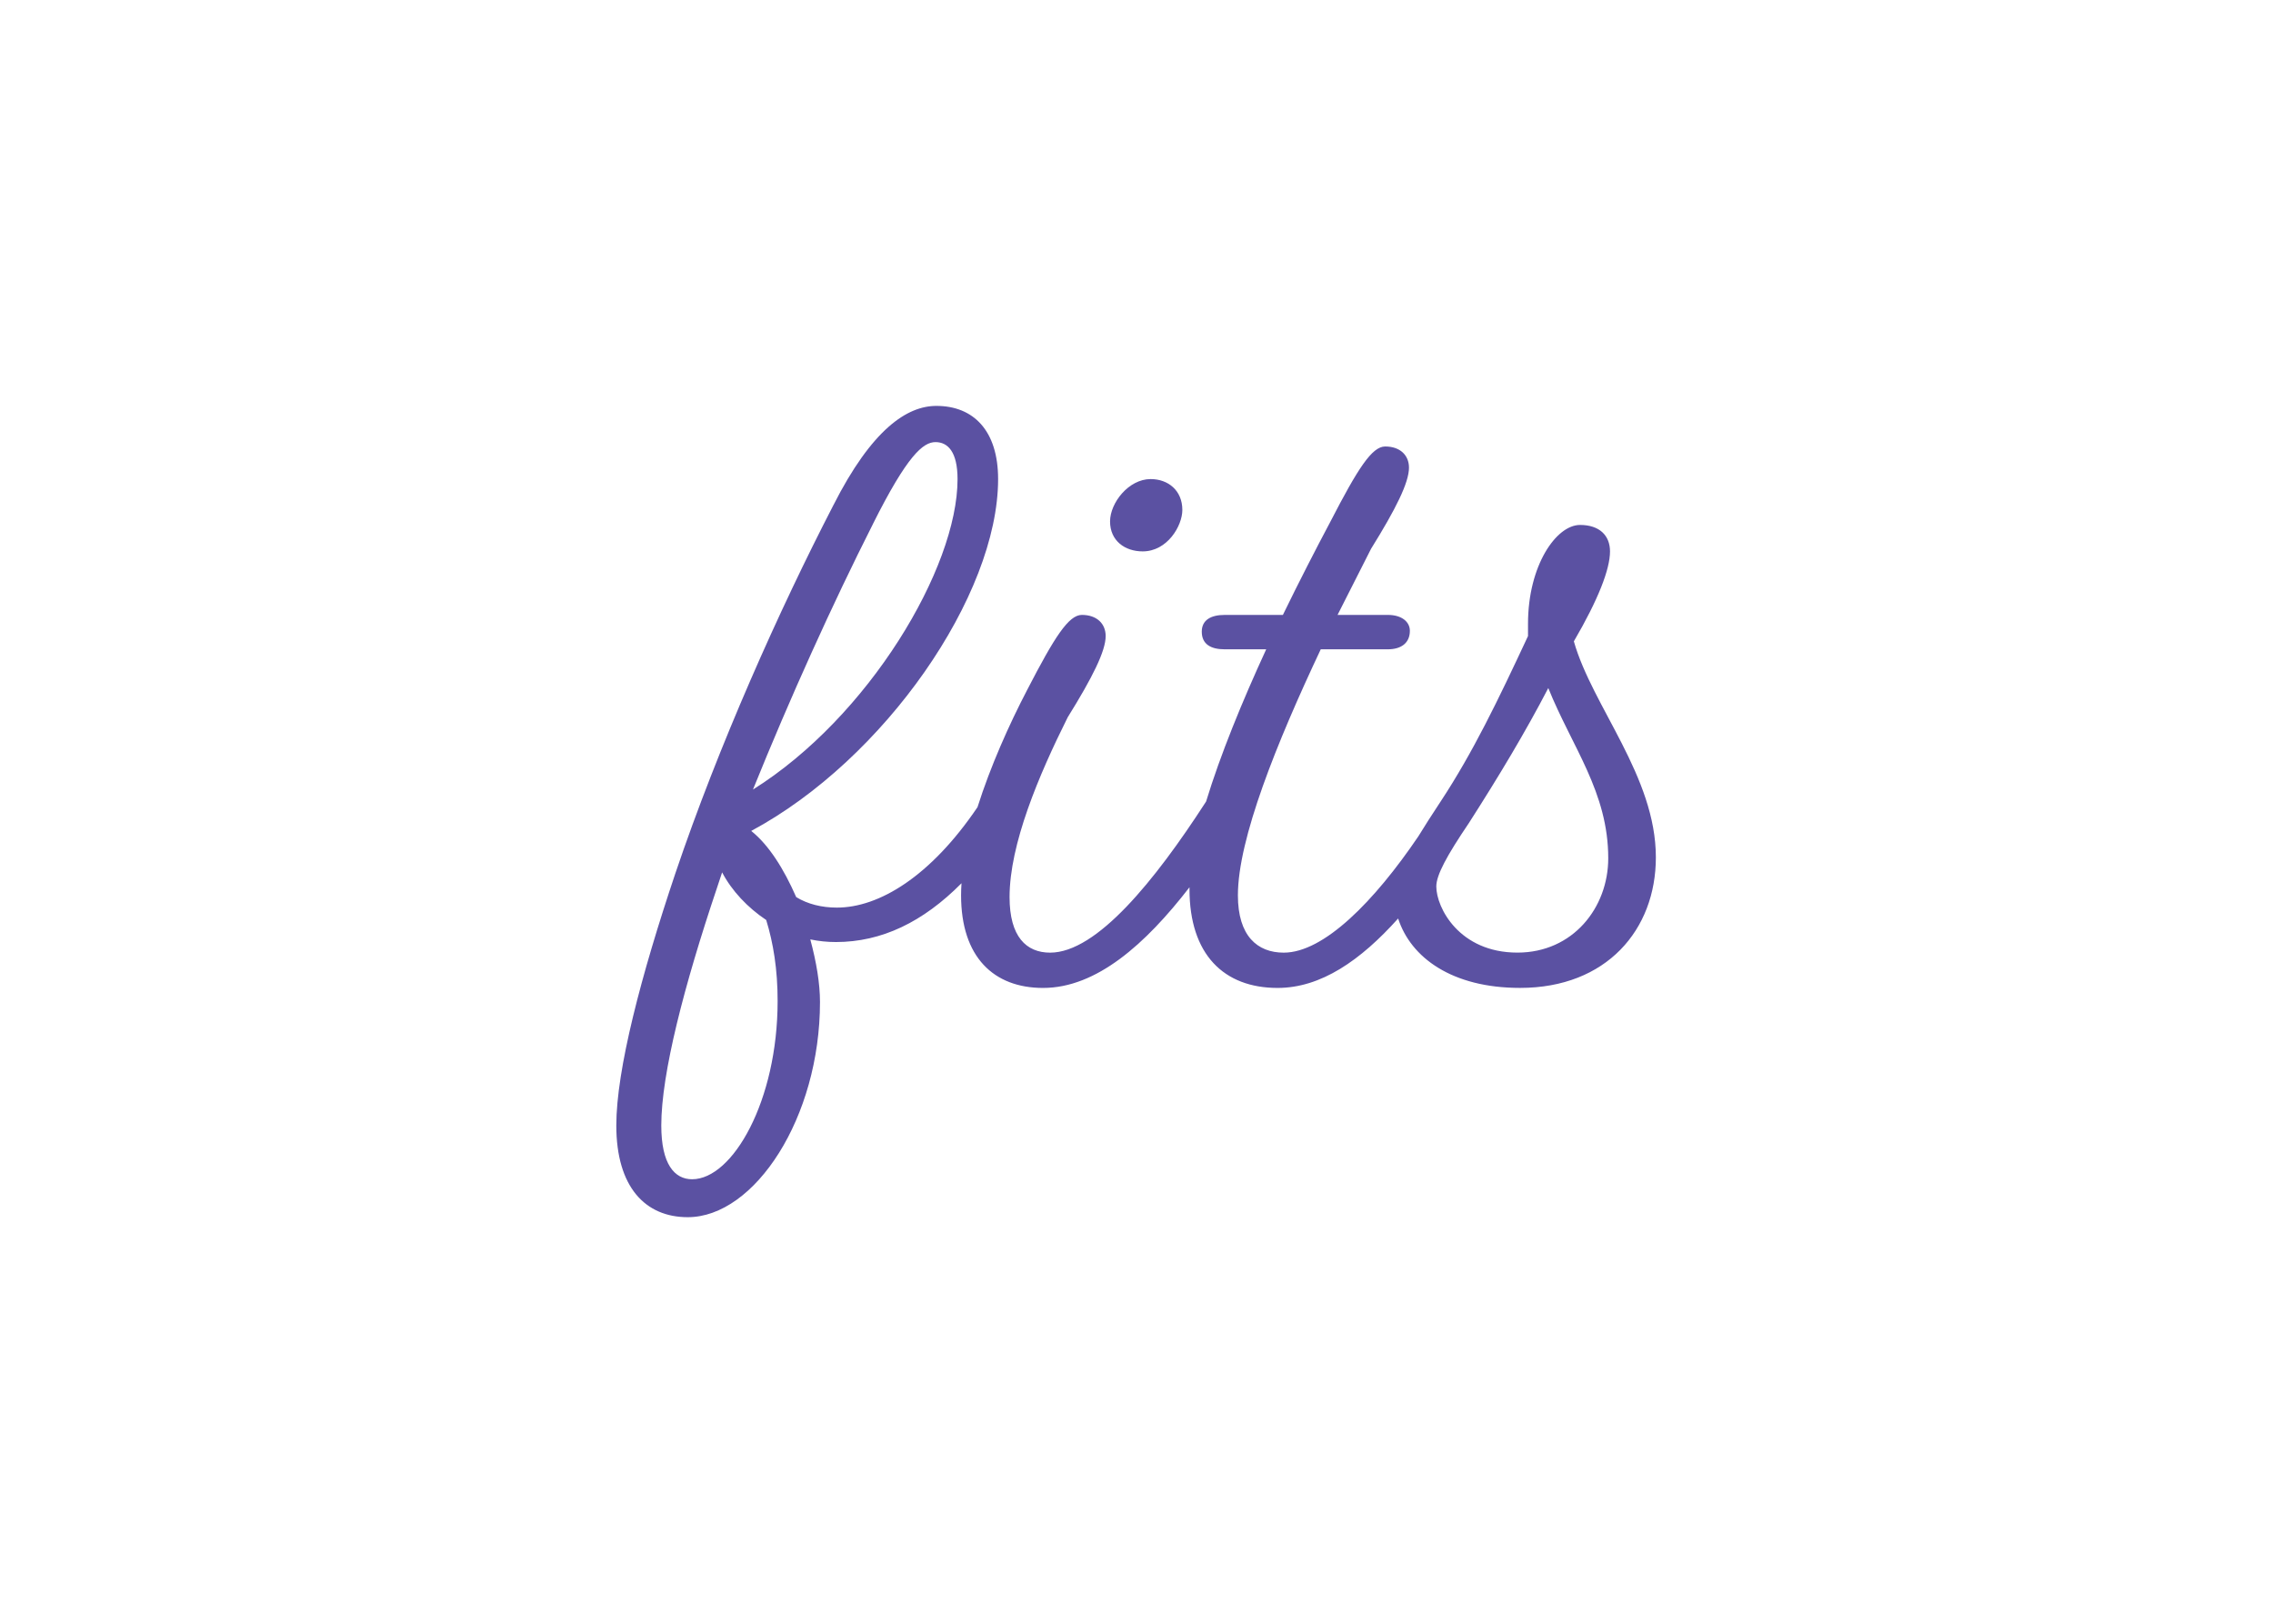
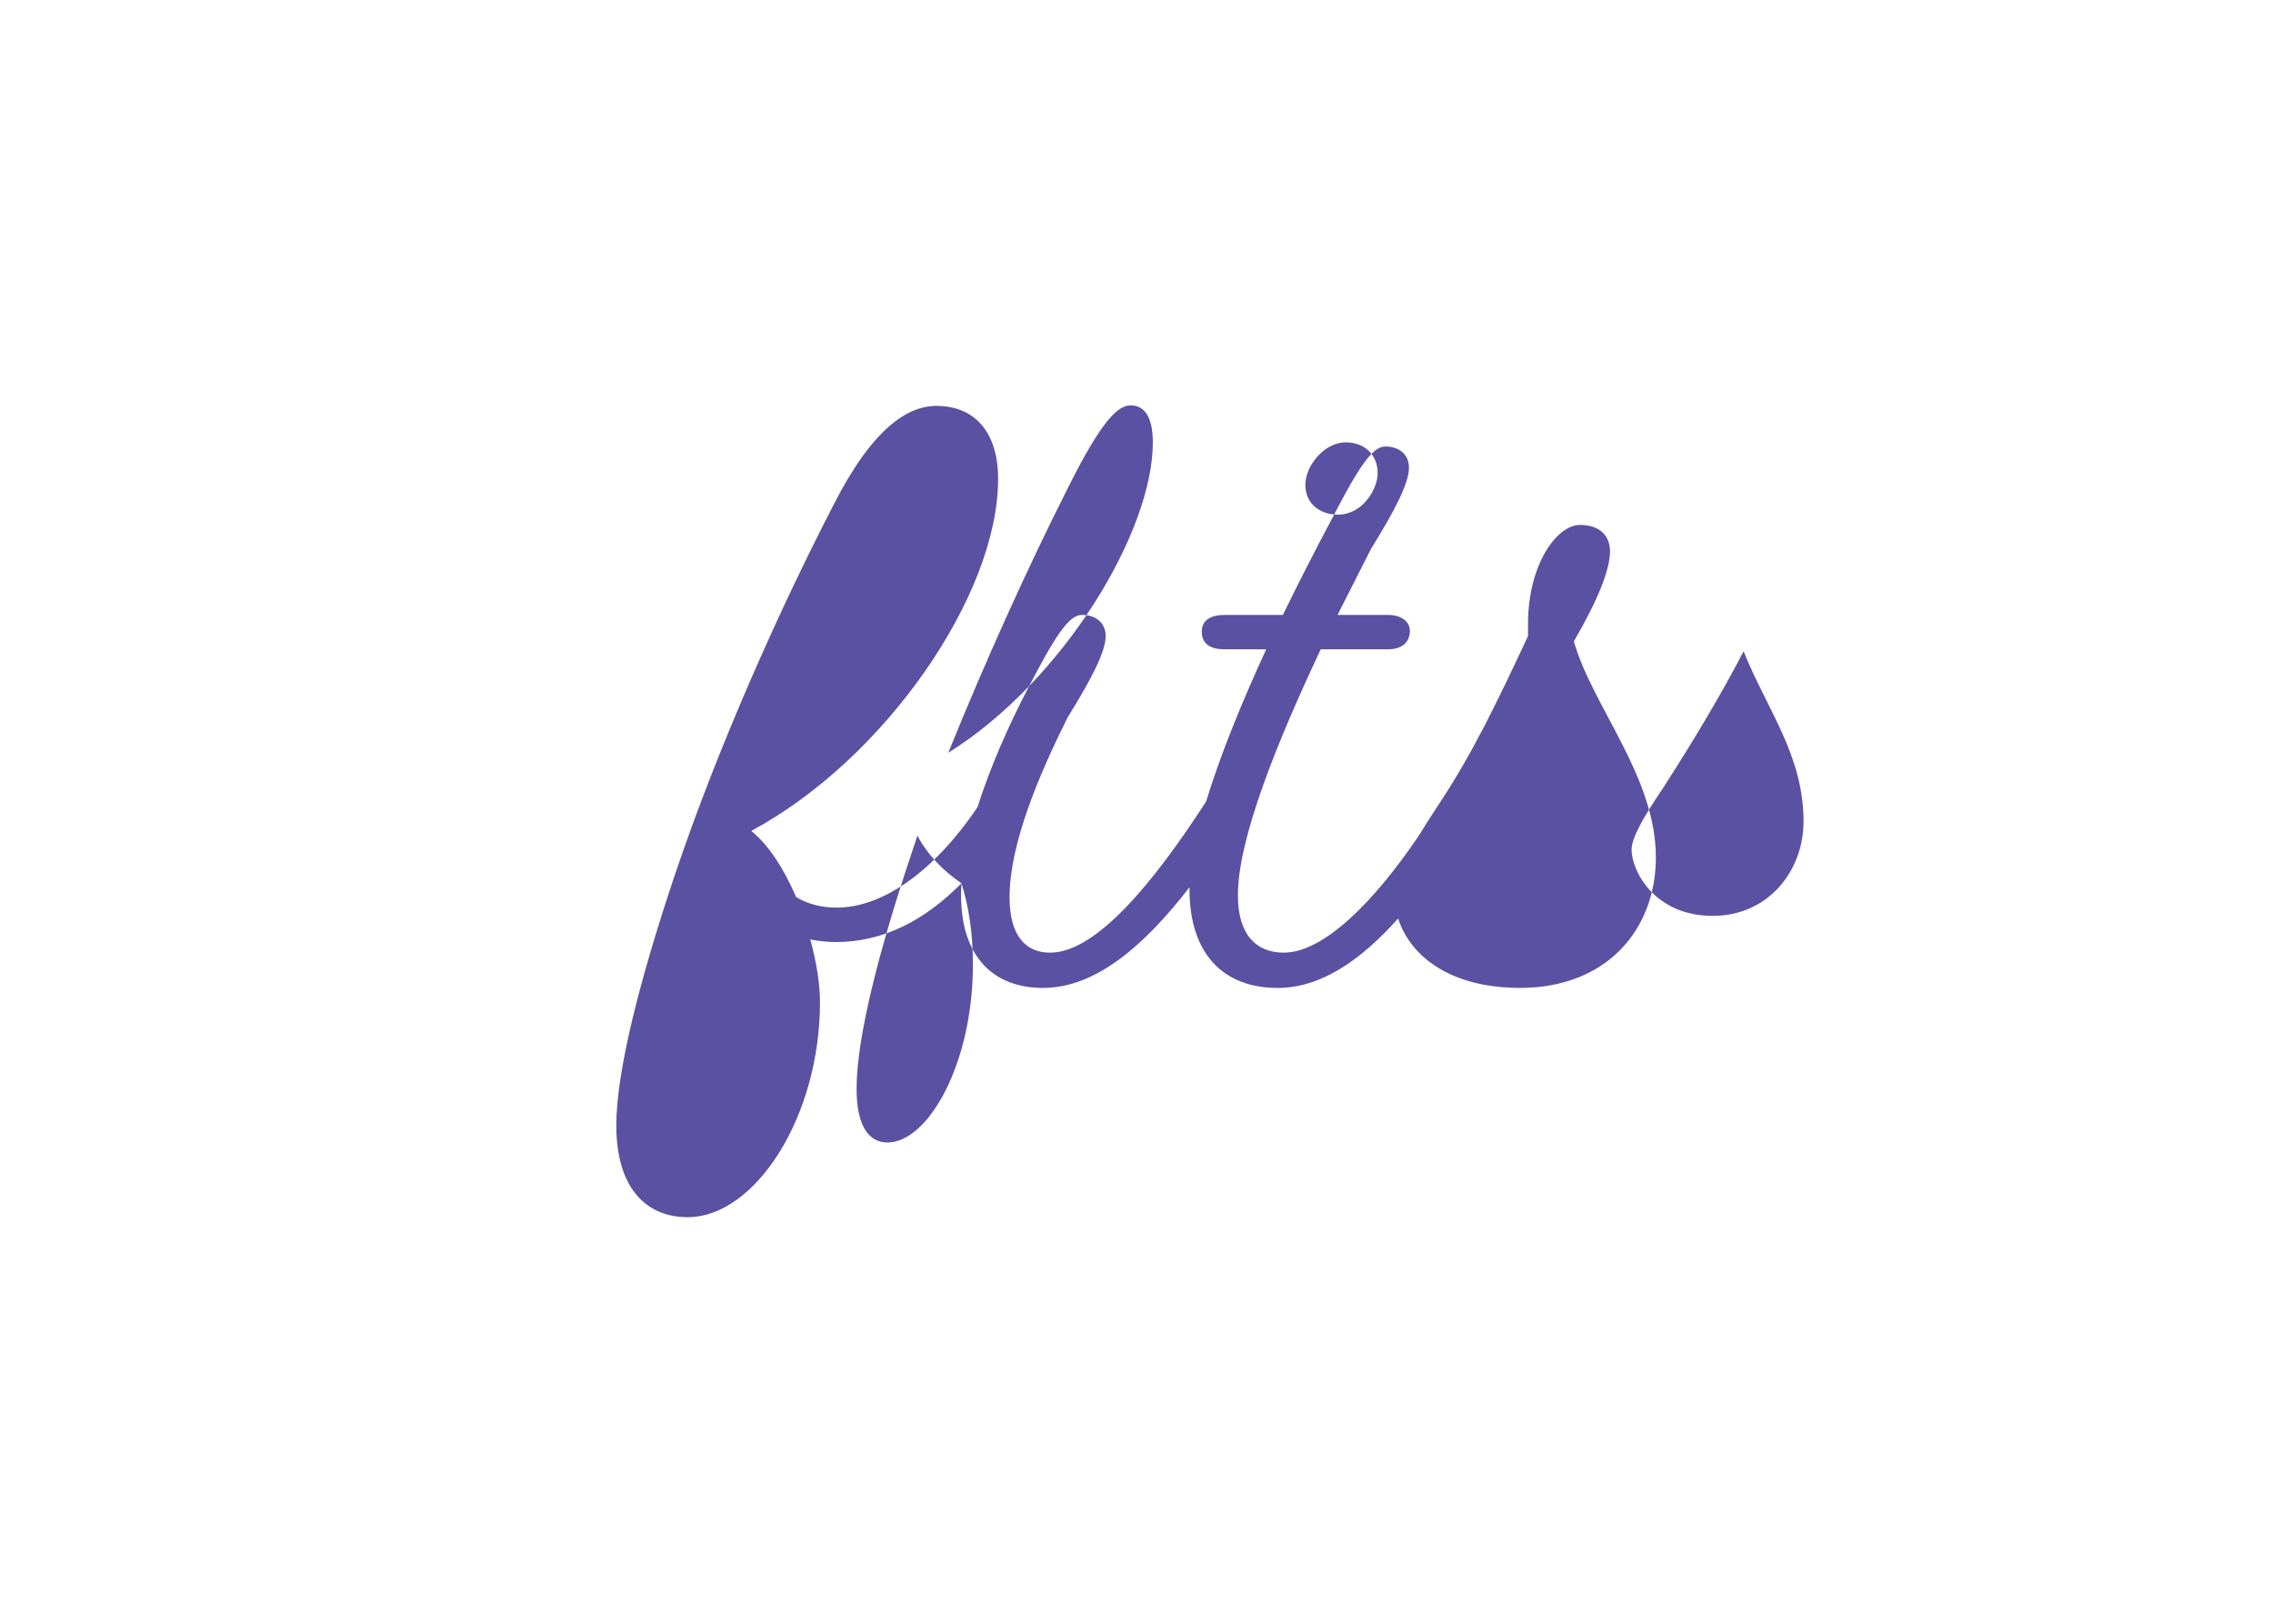
<svg xmlns="http://www.w3.org/2000/svg" clip-rule="evenodd" fill-rule="evenodd" stroke-linejoin="round" stroke-miterlimit="2" viewBox="0 0 560 400">
-   <path d="m311.198 405.413c-29.322 29.568-60.784 44.697-95.538 44.697-6.531-.002-13.045-.672-19.44-2 4.69 17.43 7.37 33.52 7.37 47.6 0 87.84-49.61 163.6-100.57 163.6-32.18 0-54.31-22.8-54.31-69.73 0-42.24 18.78-114 44.93-191.76 32.85-97.21 79.11-200.47 120-279.58 29.51-58.34 56.36-75.77 78.46-75.77 28.16 0 46.93 18.77 46.93 55.64 0 88.51-86.49 213.21-187.73 267.52 13.41 10.73 24.8 28.83 34.19 50.29 8.72 5.36 19.44 8 30.84 8 32.178.078 71.414-23.74 107.031-76.357 9.842-31.083 24.135-63.041 37.789-89.183 20.79-40.23 31.51-57 41.57-57 11.4 0 18.1 6.7 18.1 16.09 0 11.4-10.05 31.51-28.83 61.68-22.12 44.25-44.25 96.55-44.25 136.78 0 30.17 12.74 42.24 30.84 42.24 35.54-.01 79.79-54.99 118.01-113.99.194-.311.39-.611.589-.9 10.804-35.463 27.472-76.171 45.711-115.74h-31.56c-10.73 0-17.43-4-17.43-13.41 0-8.72 6.7-12.74 17.43-12.74h44.25c12.07-24.81 24.81-49.62 36.21-71.07 20.78-40.23 31.51-57 41.57-57 11.39 0 18.1 6.7 18.1 16.09 0 11.4-10.06 31.51-28.83 61.68l-25.48 50.29h38.22c10.73 0 16.76 5.36 16.76 12.07 0 9.38-6.7 14.08-16.76 14.08h-51c-33.52 71.06-63 144.15-63 187.06 0 30.84 14.75 43.58 34.86 43.58 30.481-.009 68.823-38.928 102.38-88.469 4.651-7.632 10.112-16.129 16.31-25.521.074-.113.149-.225.223-.338.199-.312.399-.615.598-.909 24.405-37.165 43.019-75.749 66.229-125.473v-9.39c0-44.25 21.45-75.09 39.56-75.09 14.75 0 22.79 8 22.79 20.11 0 13.41-8.71 36.21-27.49 68.39 14.08 49.62 62.36 102.58 62.36 164.27 0 55-37.55 99.23-103.26 99.23-51.716.016-83.114-23.025-92.715-52.784-28.538 31.869-58.741 52.804-91.655 52.804-40.9 0-67-25.48-67-75.1 0-.481.003-.966.01-1.454-33.468 43.312-70.763 76.554-111.35 76.554-37.55 0-62.35-23.47-62.35-70.4 0-2.985.112-6.051.328-9.187zm-148.508 27.937c-14.08-9.39-26.14-22.13-33.52-36.21l-4 12.07c-24.83 73.79-42.26 140.79-42.26 180.36 0 29.5 10.06 40.9 23.46 40.9 30.85 0 65-59.67 65-135.44.04-24.13-3.31-44.25-8.68-61.68zm81.13-301c-30.84 61-63 132.08-91.18 201.81 87.83-55 155.55-168.29 155.55-236 0-20.78-7.38-28.16-16.77-28.16s-21.42 10-47.6 62.31zm513.57 124.65c-17.43 33.52-37.55 67-60.34 102.58-16.77 24.81-24.81 39.56-24.81 48.27 0 16.09 17.43 50.29 61.68 50.29 42.24 0 69.06-34.2 69.06-71.74.02-50.27-27.49-84.46-45.59-129.4zm-302.39-158.89c13.41 0 24.13 8.72 24.13 23.47 0 12.07-11.39 31.51-30.17 31.51-13.41 0-24.8-8-24.8-22.79.02-14.08 14.1-32.19 30.84-32.19z" fill="#5b51a2" transform="matrix(.324 0 0 .324 136.057 86.23)" />
+   <path d="m311.198 405.413c-29.322 29.568-60.784 44.697-95.538 44.697-6.531-.002-13.045-.672-19.44-2 4.69 17.43 7.37 33.52 7.37 47.6 0 87.84-49.61 163.6-100.57 163.6-32.18 0-54.31-22.8-54.31-69.73 0-42.24 18.78-114 44.93-191.76 32.85-97.21 79.11-200.47 120-279.58 29.51-58.34 56.36-75.77 78.46-75.77 28.16 0 46.93 18.77 46.93 55.64 0 88.51-86.49 213.21-187.73 267.52 13.41 10.73 24.8 28.83 34.19 50.29 8.72 5.36 19.44 8 30.84 8 32.178.078 71.414-23.74 107.031-76.357 9.842-31.083 24.135-63.041 37.789-89.183 20.79-40.23 31.51-57 41.57-57 11.4 0 18.1 6.7 18.1 16.09 0 11.4-10.05 31.51-28.83 61.68-22.12 44.25-44.25 96.55-44.25 136.78 0 30.17 12.74 42.24 30.84 42.24 35.54-.01 79.79-54.99 118.01-113.99.194-.311.39-.611.589-.9 10.804-35.463 27.472-76.171 45.711-115.74h-31.56c-10.73 0-17.43-4-17.43-13.41 0-8.72 6.7-12.74 17.43-12.74h44.25c12.07-24.81 24.81-49.62 36.21-71.07 20.78-40.23 31.51-57 41.57-57 11.39 0 18.1 6.7 18.1 16.09 0 11.4-10.06 31.51-28.83 61.68l-25.48 50.29h38.22c10.73 0 16.76 5.36 16.76 12.07 0 9.38-6.7 14.08-16.76 14.08h-51c-33.52 71.06-63 144.15-63 187.06 0 30.84 14.75 43.58 34.86 43.58 30.481-.009 68.823-38.928 102.38-88.469 4.651-7.632 10.112-16.129 16.31-25.521.074-.113.149-.225.223-.338.199-.312.399-.615.598-.909 24.405-37.165 43.019-75.749 66.229-125.473v-9.39c0-44.25 21.45-75.09 39.56-75.09 14.75 0 22.79 8 22.79 20.11 0 13.41-8.71 36.21-27.49 68.39 14.08 49.62 62.36 102.58 62.36 164.27 0 55-37.55 99.23-103.26 99.23-51.716.016-83.114-23.025-92.715-52.784-28.538 31.869-58.741 52.804-91.655 52.804-40.9 0-67-25.48-67-75.1 0-.481.003-.966.01-1.454-33.468 43.312-70.763 76.554-111.35 76.554-37.55 0-62.35-23.47-62.35-70.4 0-2.985.112-6.051.328-9.187zc-14.08-9.39-26.14-22.13-33.52-36.21l-4 12.07c-24.83 73.79-42.26 140.79-42.26 180.36 0 29.5 10.06 40.9 23.46 40.9 30.85 0 65-59.67 65-135.44.04-24.13-3.31-44.25-8.68-61.68zm81.13-301c-30.84 61-63 132.08-91.18 201.81 87.83-55 155.55-168.29 155.55-236 0-20.78-7.38-28.16-16.77-28.16s-21.42 10-47.6 62.31zm513.57 124.65c-17.43 33.52-37.55 67-60.34 102.58-16.77 24.81-24.81 39.56-24.81 48.27 0 16.09 17.43 50.29 61.68 50.29 42.24 0 69.06-34.2 69.06-71.74.02-50.27-27.49-84.46-45.59-129.4zm-302.39-158.89c13.41 0 24.13 8.72 24.13 23.47 0 12.07-11.39 31.51-30.17 31.51-13.41 0-24.8-8-24.8-22.79.02-14.08 14.1-32.19 30.84-32.19z" fill="#5b51a2" transform="matrix(.324 0 0 .324 136.057 86.23)" />
</svg>